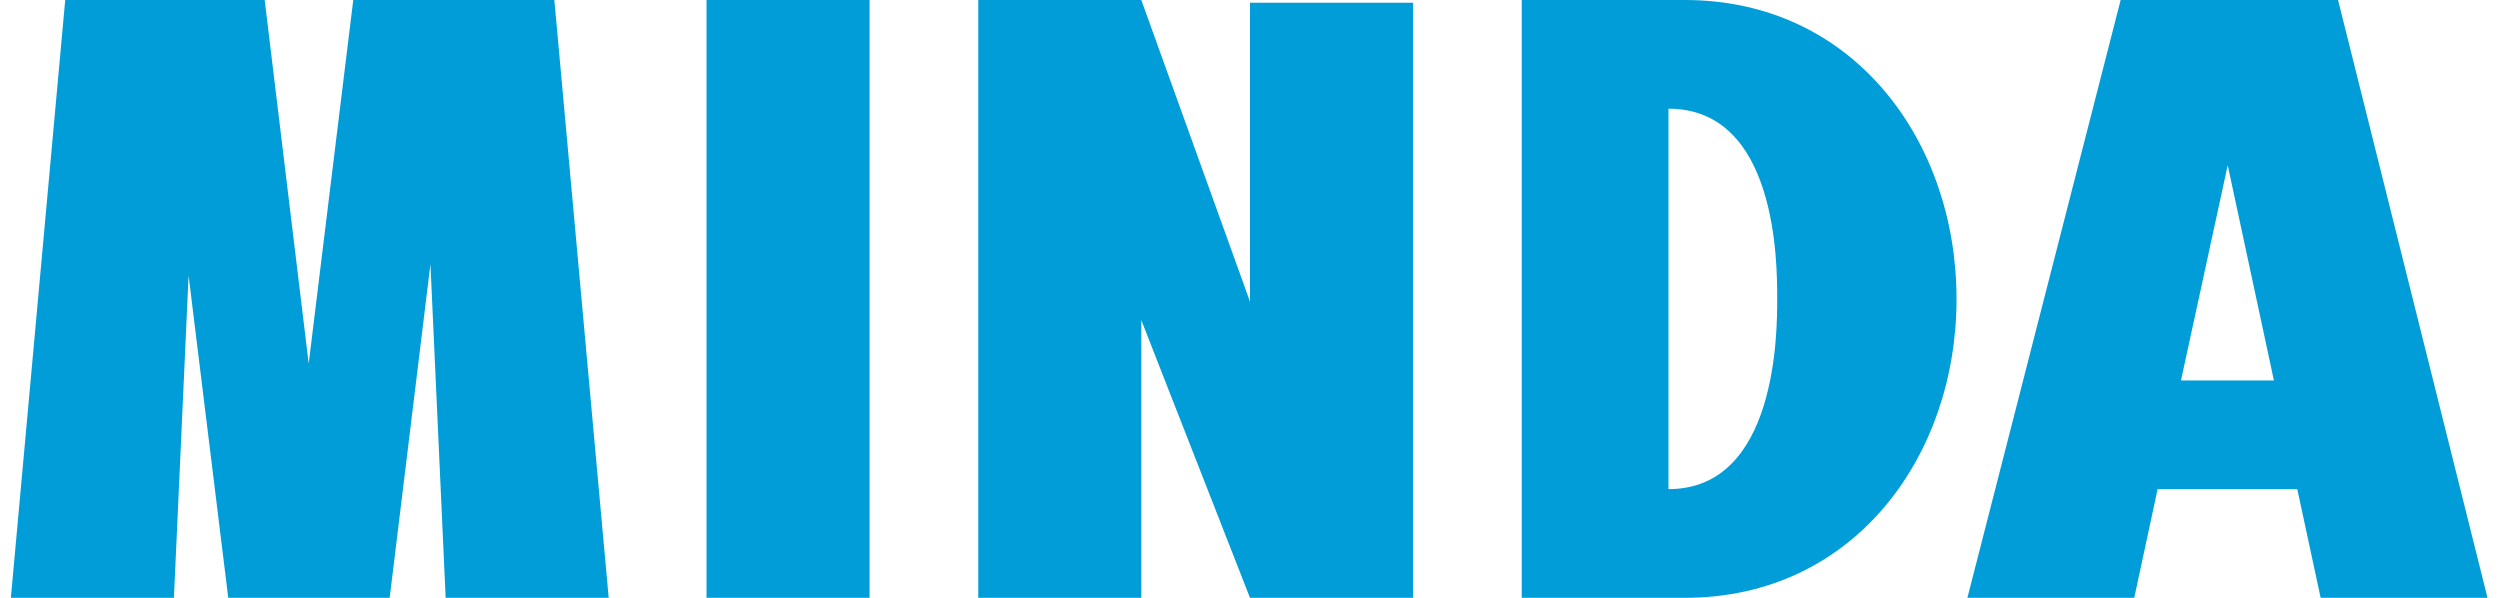
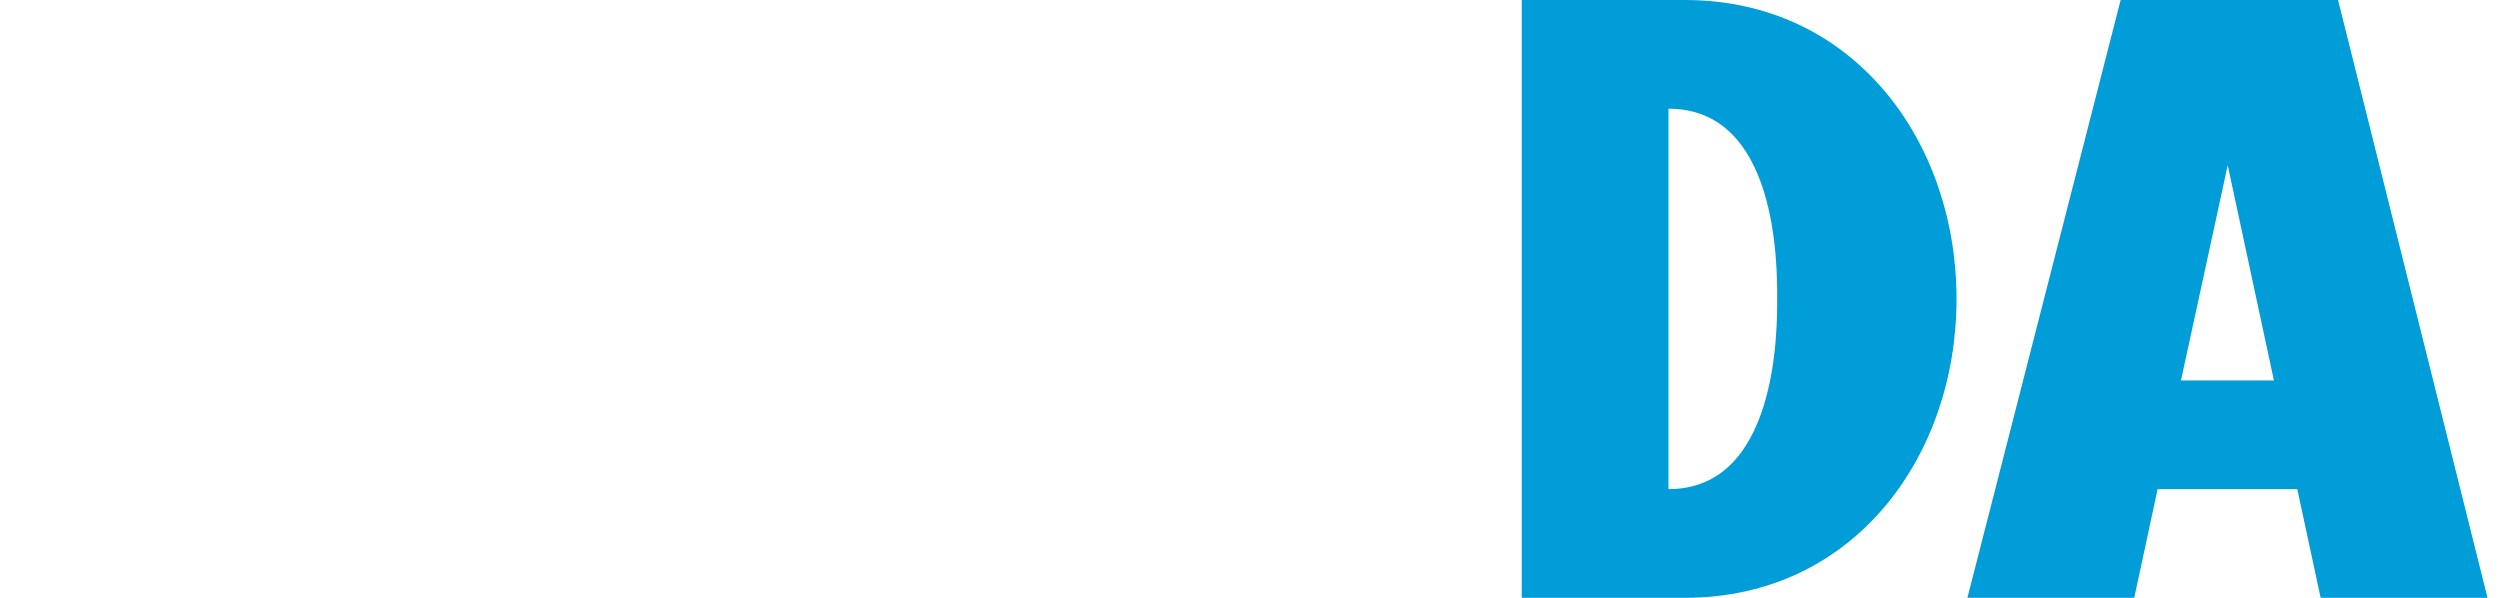
<svg xmlns="http://www.w3.org/2000/svg" width="46" height="11" viewBox="0 0 46 11" fill="none">
-   <path d="M13 0H16V11H13V0ZM0.2 11L1.2 0H4.87L5.68 6.69L6.5 0H10.2L11.2 11H8.2L7.92 4.86L7.17 11H4.2L3.47 5.07L3.2 11H0.2ZM18 0H21L23 5.55V0.05H26V11H23L21 5.89V11H18V0Z" fill="#019DD8" />
  <path fill-rule="evenodd" clip-rule="evenodd" d="M31 0H28V11H31C34.11 11 36 8.4 36 5.5C36 2.6 34.11 0 31 0ZM32.7 5.47C32.7 4.86 32.7 2 30.7 2V9C32.7 9 32.7 6.09 32.7 5.52V5.47ZM39.02 0L36.2 11H39.27L39.7 9H42.27L42.7 11H45.77L43.02 0H39.02ZM41.84 7L40.99 3.04L40.13 7H41.83H41.84Z" fill="#019DD8" />
</svg>